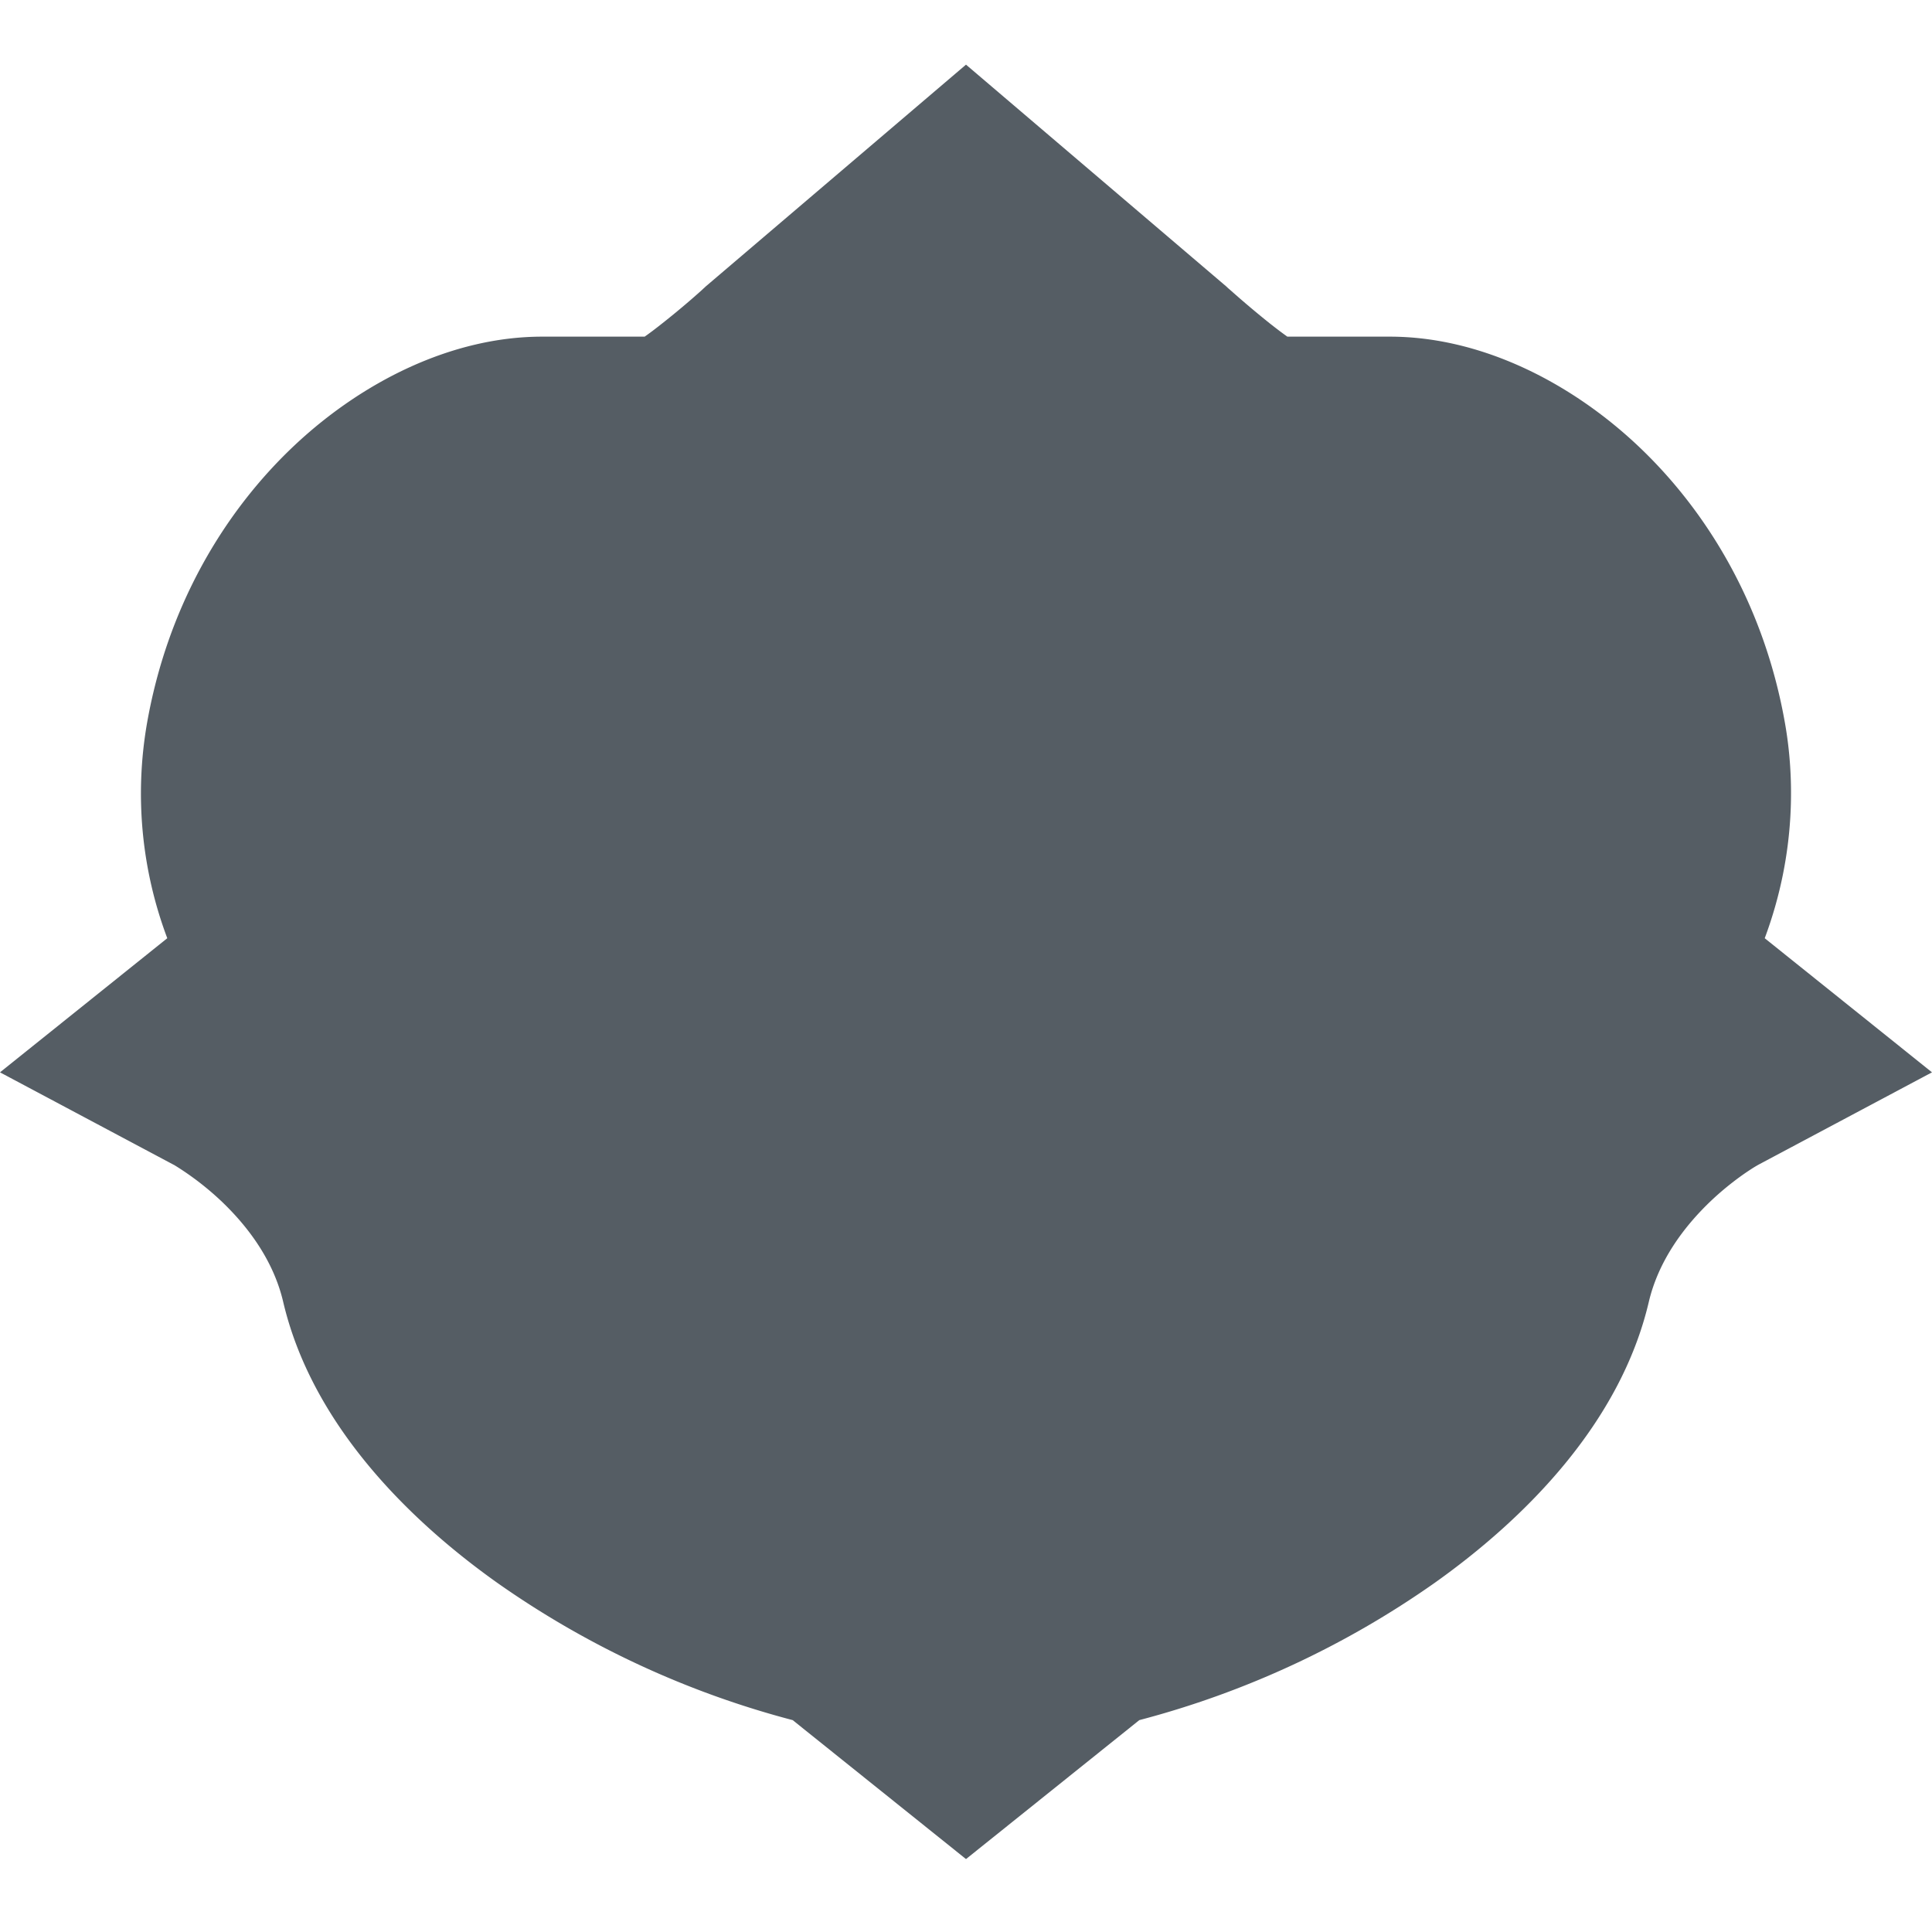
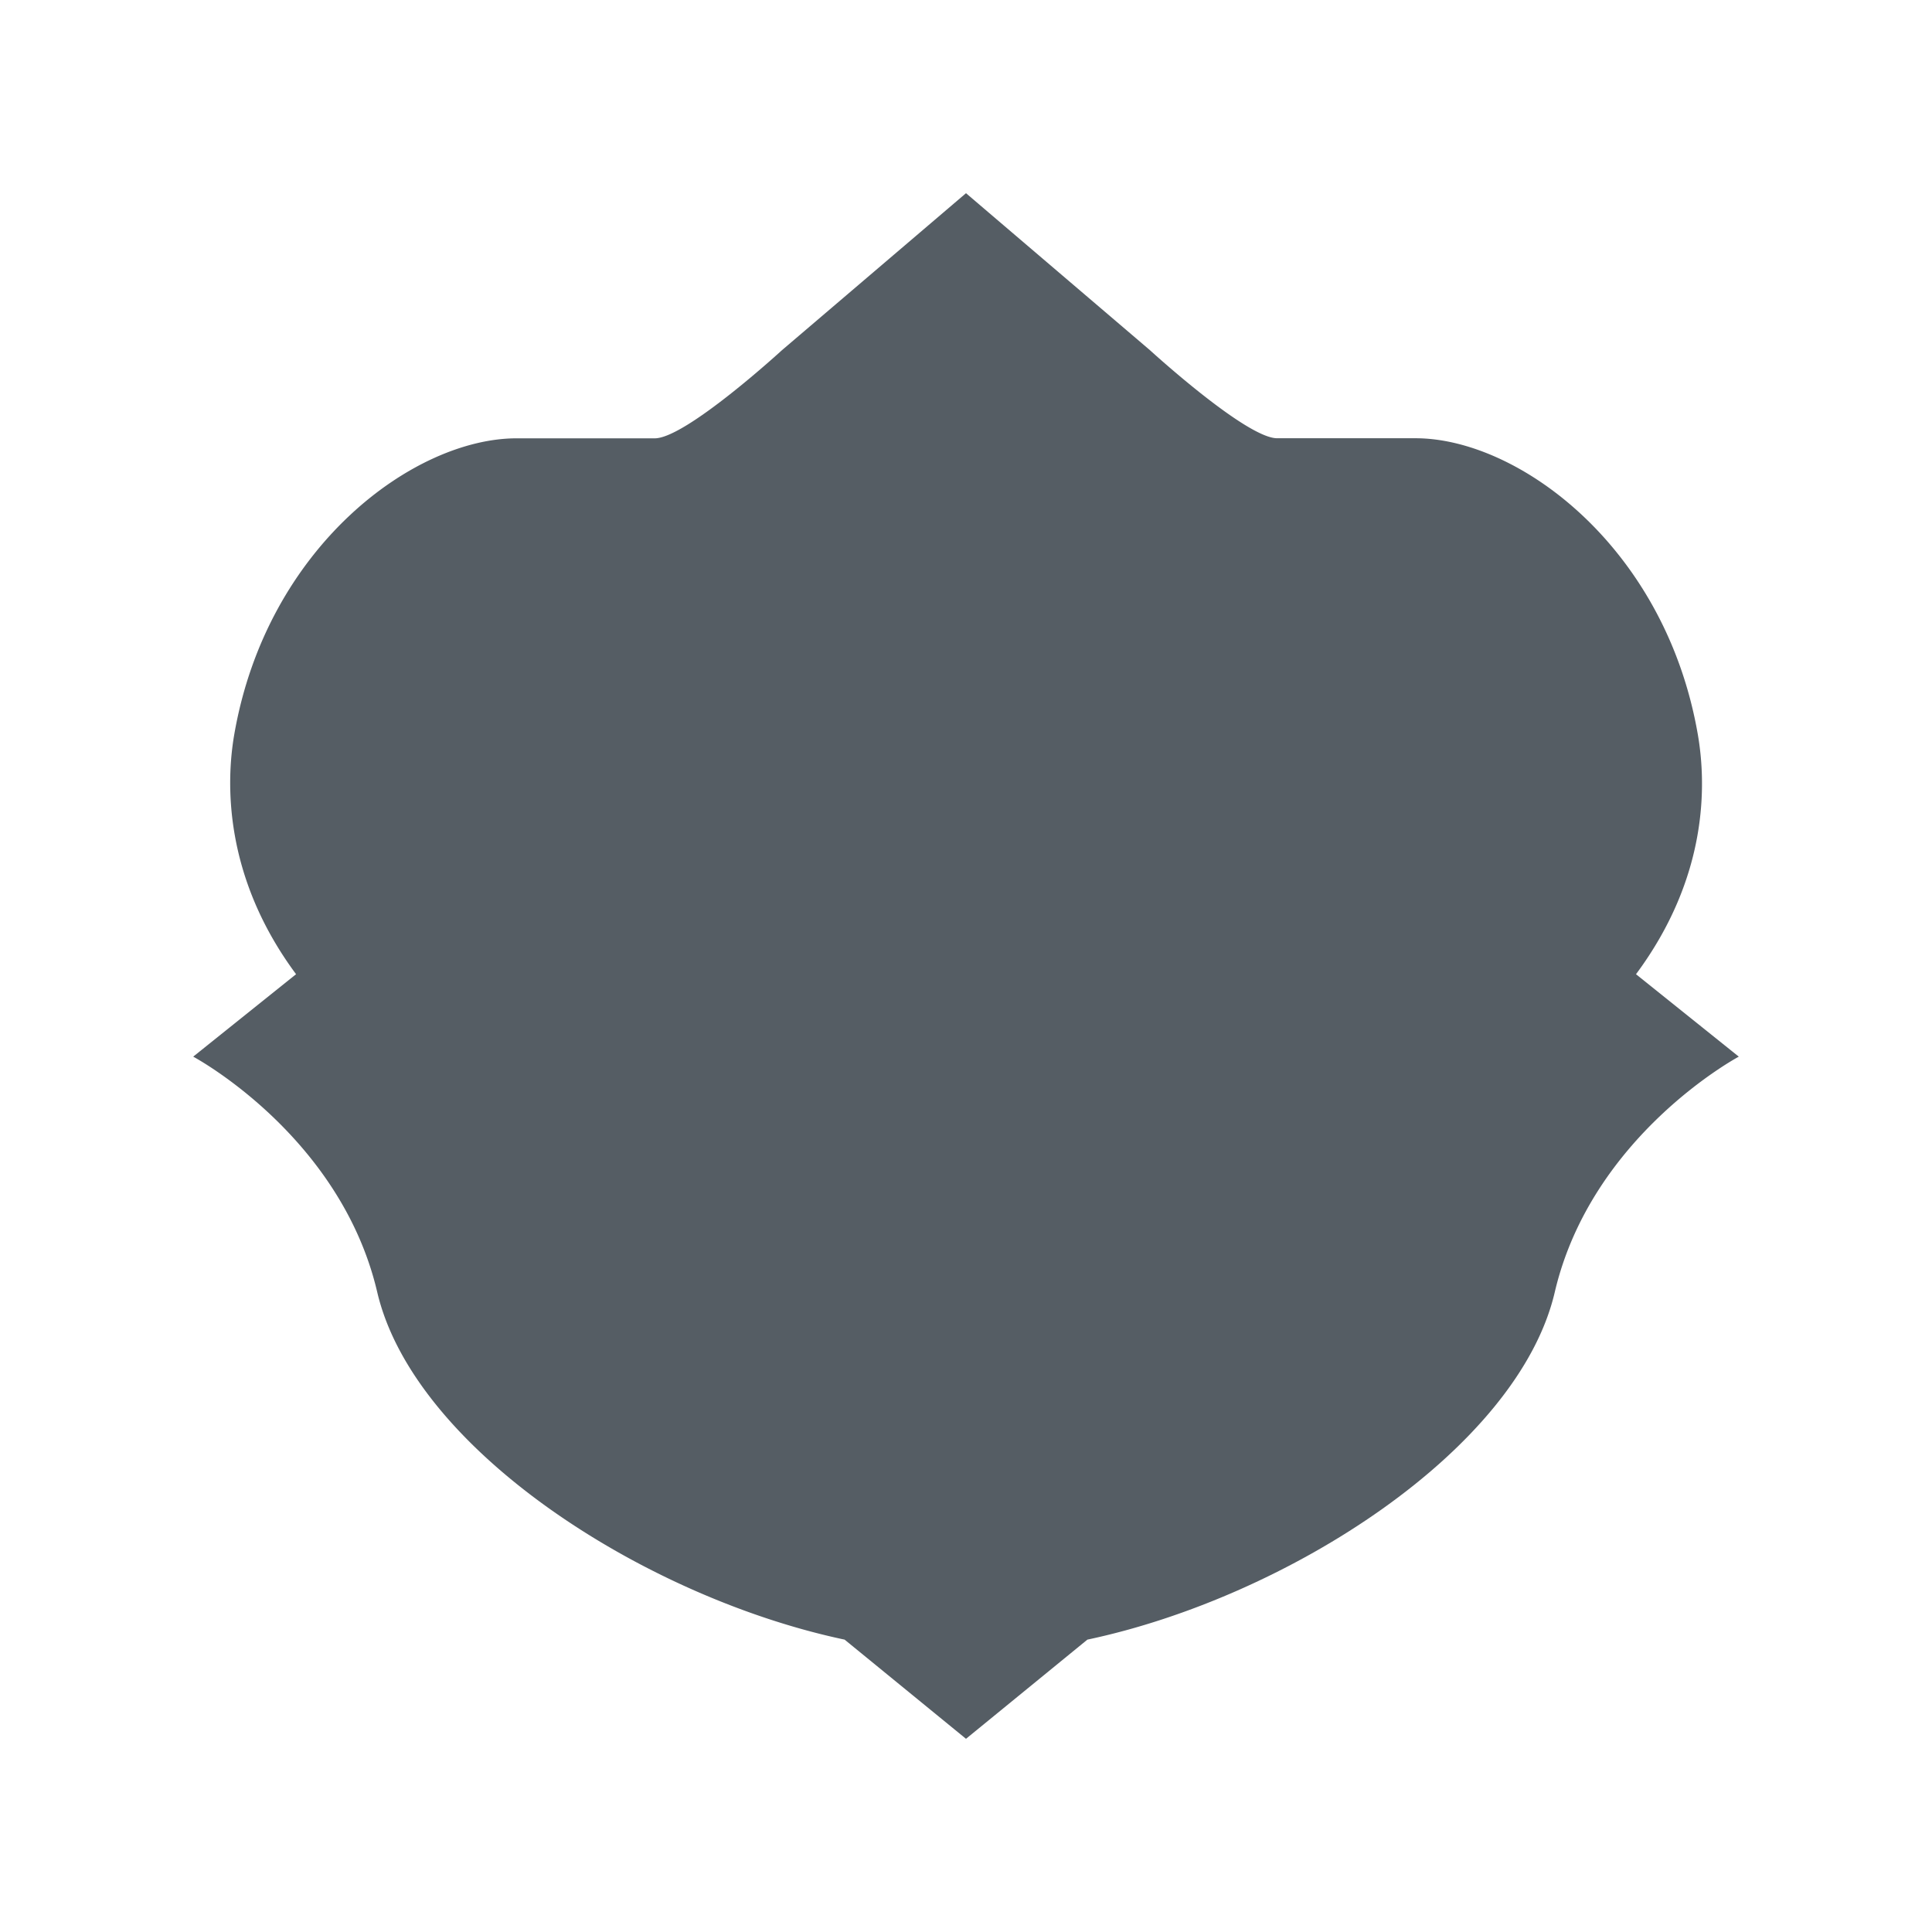
<svg xmlns="http://www.w3.org/2000/svg" width="24" height="24" viewBox="0 0 24 24">
-   <path fill="#555d64" d="M12 2.944 9.845 4.781s-1.127 1.03-1.49 1.03h-1.62c-1.2 0-2.924 1.265-3.306 3.465-.097.555-.128 1.66.724 2.805l-1.204.965s1.724.918 2.155 2.755 3.13 3.57 5.474 4.065L12 21.006l1.422-1.14c2.343-.495 5.043-2.229 5.474-4.065.43-1.837 2.155-2.755 2.155-2.755l-1.204-.965c.851-1.146.823-2.232.724-2.805-.382-2.2-2.106-3.465-3.306-3.465h-1.62c-.364 0-1.49-1.03-1.49-1.03z" clip-rule="evenodd">
-   </path>
-   <path fill="#555d64" d="M9.845 4.78 12 2.944l2.155 1.836s1.126 1.031 1.49 1.031h1.62c1.2 0 2.924 1.265 3.306 3.465.089.513.12 1.437-.484 2.446q-.106.178-.24.359l1.204.965s-.667.355-1.275 1.066c-.37.431-.717.994-.88 1.688-.431 1.837-3.13 3.57-5.475 4.066l-1.42 1.14-1.422-1.14c-2.344-.495-5.044-2.229-5.475-4.065a4 4 0 0 0-.88-1.69c-.608-.71-1.275-1.065-1.275-1.065l1.204-.965q-.134-.18-.24-.359c-.605-1.01-.573-1.933-.484-2.446.382-2.2 2.106-3.465 3.306-3.465h1.62c.364 0 1.49-1.03 1.49-1.03M12 23.094l-2.153-1.726a11.4 11.4 0 0 1-3.666-1.703c-1.147-.814-2.313-2.003-2.663-3.492-.118-.505-.427-.928-.773-1.256a3.6 3.6 0 0 0-.557-.43l-.012-.007-.004-.003L0 13.321l2.078-1.666a5.1 5.1 0 0 1-.254-2.658c.254-1.462.96-2.642 1.835-3.465.842-.791 1.953-1.35 3.076-1.35h1.273q.096-.067.22-.166a10 10 0 0 0 .482-.405l.029-.027.007-.006.02-.019L12 .803l3.234 2.756.02.019.007.006.03.026a12 12 0 0 0 .481.406q.124.098.22.166h1.273c1.123 0 2.234.559 3.076 1.35.875.823 1.581 2.003 1.835 3.465.107.615.148 1.58-.254 2.658L24 13.321l-2.172 1.156-.004.003-.012.007q-.035.02-.12.077c-.111.076-.27.195-.437.353-.345.328-.654.751-.773 1.256-.35 1.49-1.516 2.678-2.663 3.492a11.4 11.4 0 0 1-3.666 1.703z" clip-rule="evenodd">
-   </path>
  <path fill="#555d64" d="M12 2.4 9.714 4.35S8.52 5.445 8.134 5.445H6.417c-1.273 0-3.102 1.343-3.507 3.679-.102.59-.135 1.761.768 2.978L2.4 13.126s1.829.975 2.286 2.925 3.32 3.791 5.806 4.317L12 21.6l1.508-1.232c2.486-.526 5.35-2.366 5.806-4.317.457-1.95 2.286-2.925 2.286-2.925l-1.277-1.024c.903-1.216.873-2.37.768-2.978-.405-2.336-2.234-3.68-3.507-3.68h-1.719c-.385 0-1.58-1.094-1.58-1.094zm.162 4.408a.217.217 0 0 0-.324 0l-3.398 3.78a.22.22 0 0 0 .023.314c.358.295 1.157.967 1.427 1.293.297.359-1.91 2.008-2.606 2.515a.22.22 0 0 0-.03.33l2.611 2.672a.217.217 0 0 0 .31 0l1.67-1.708a.217.217 0 0 1 .31 0l1.67 1.708a.217.217 0 0 0 .31 0l2.61-2.671a.22.22 0 0 0-.029-.33c-.697-.508-2.903-2.157-2.606-2.516.27-.326 1.069-.998 1.427-1.293a.22.22 0 0 0 .023-.315z" clip-rule="evenodd">
  </path>
</svg>